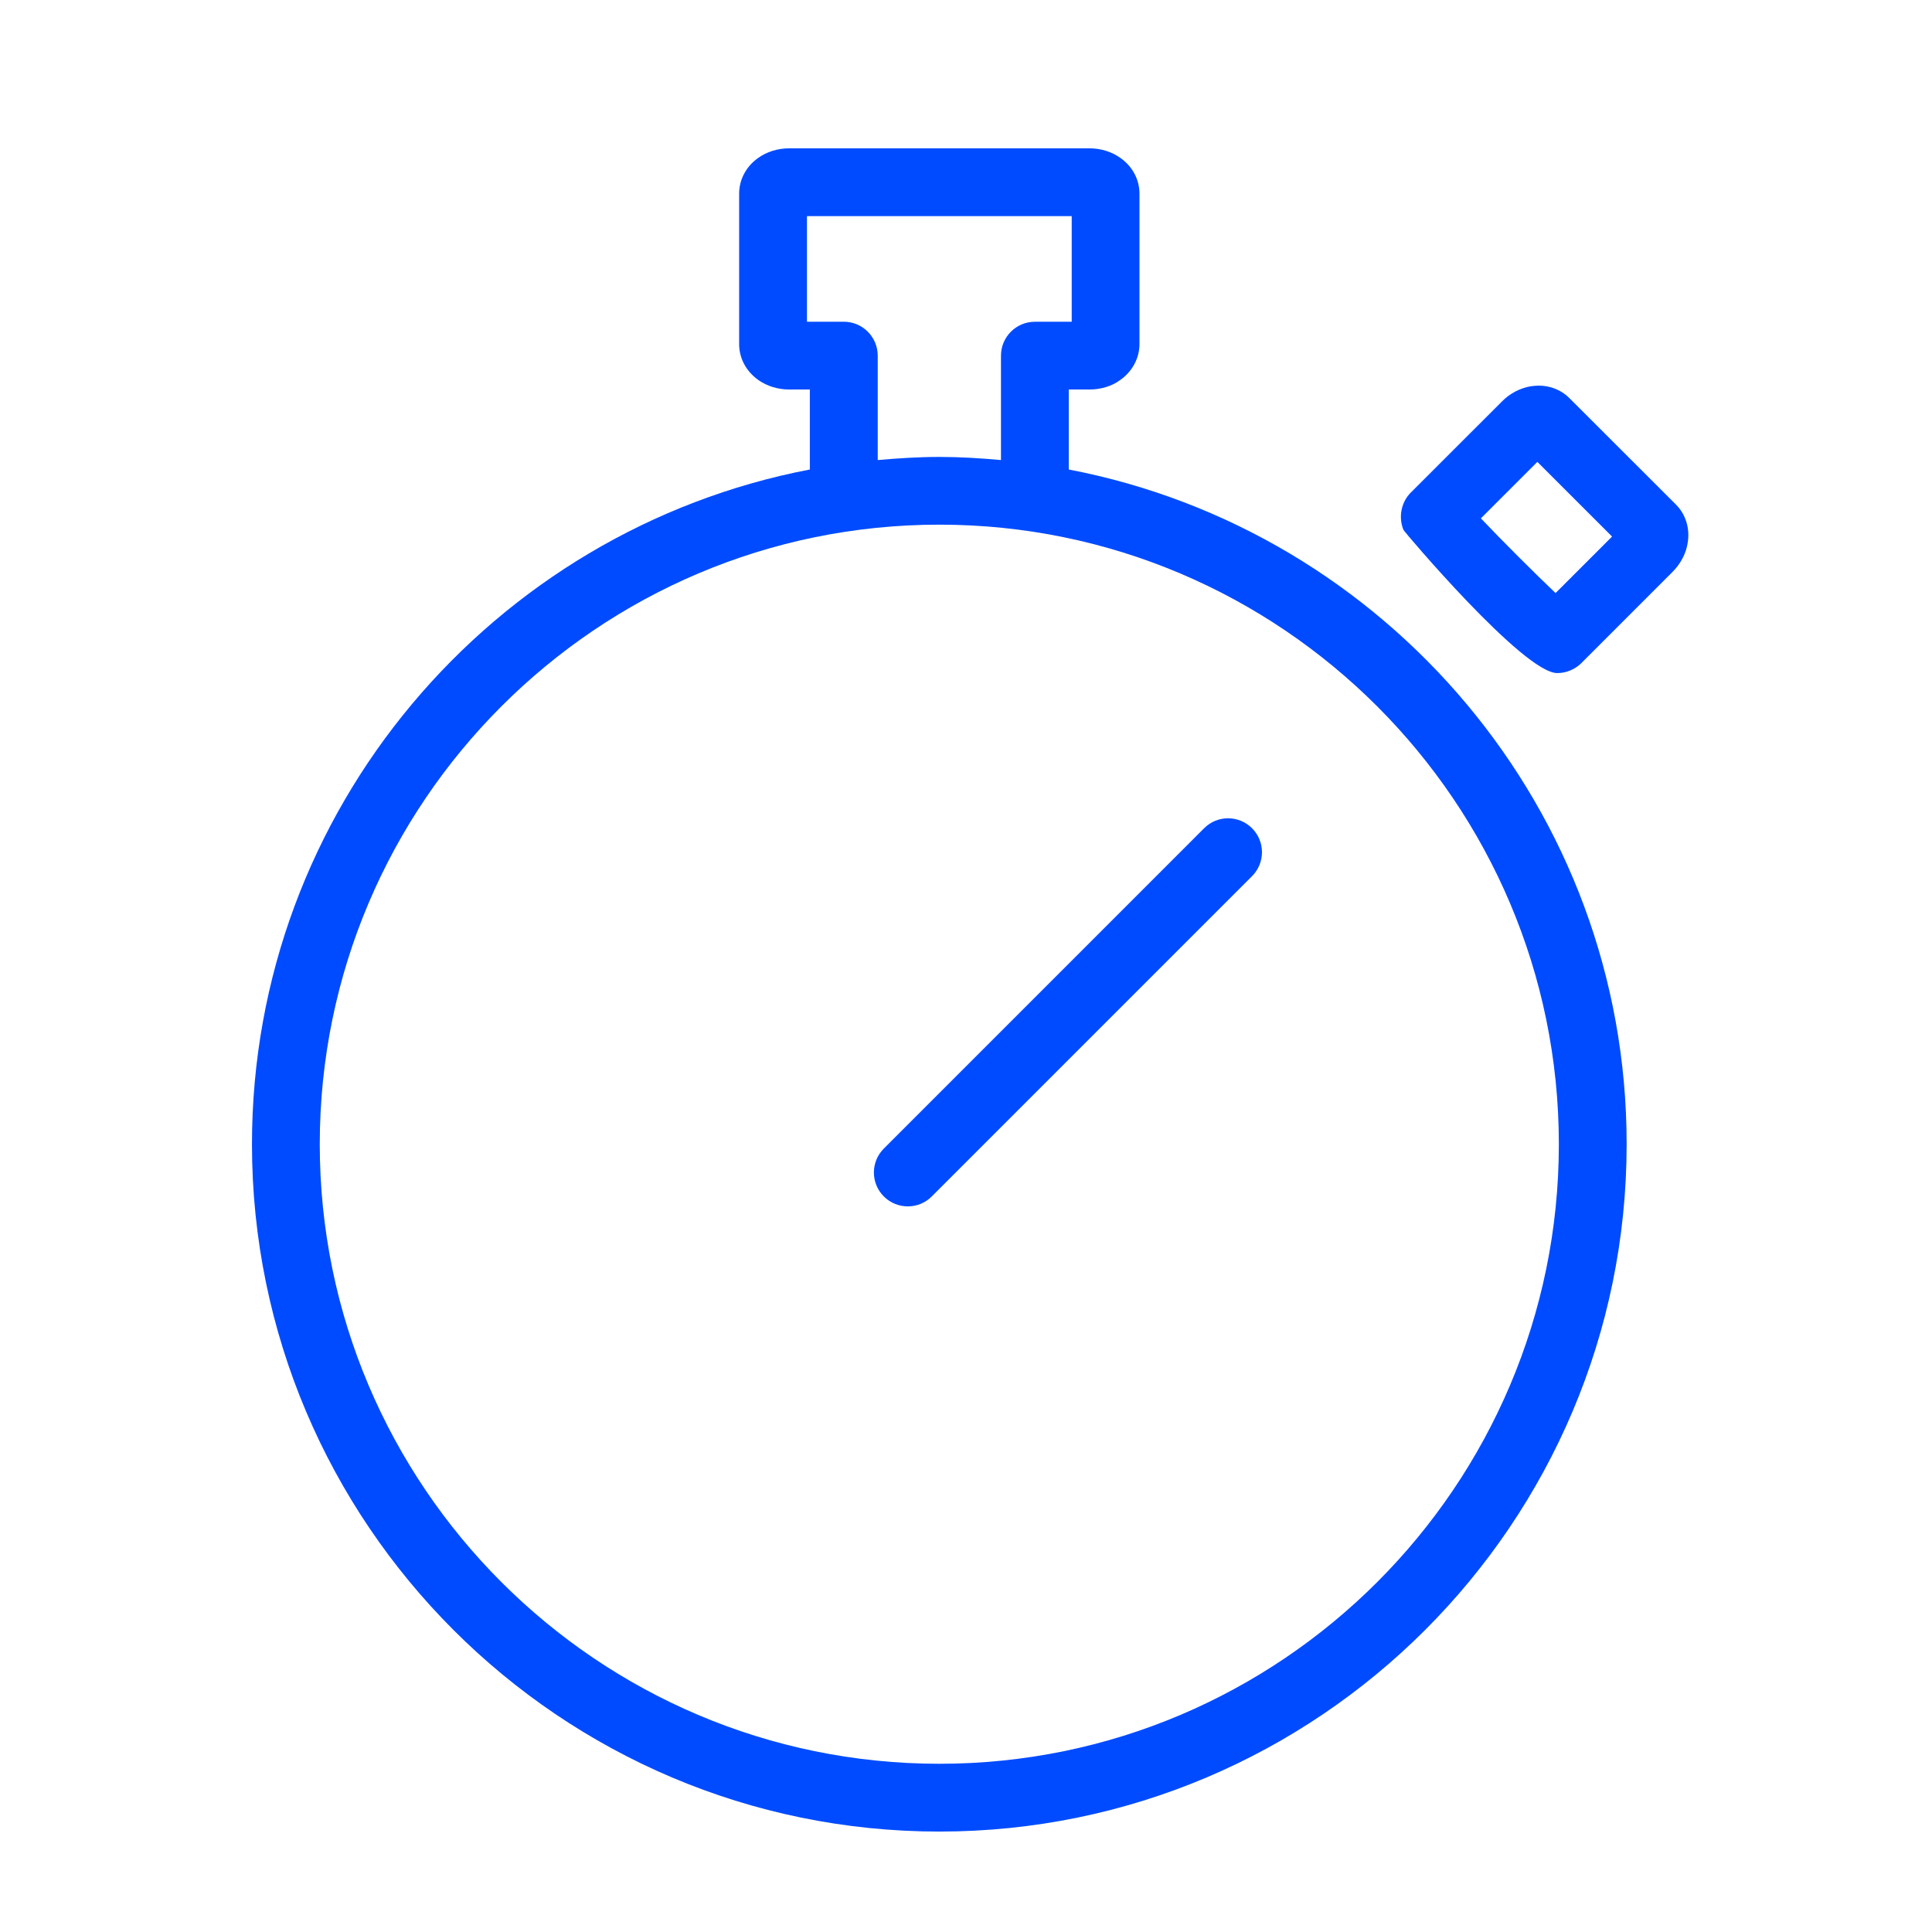
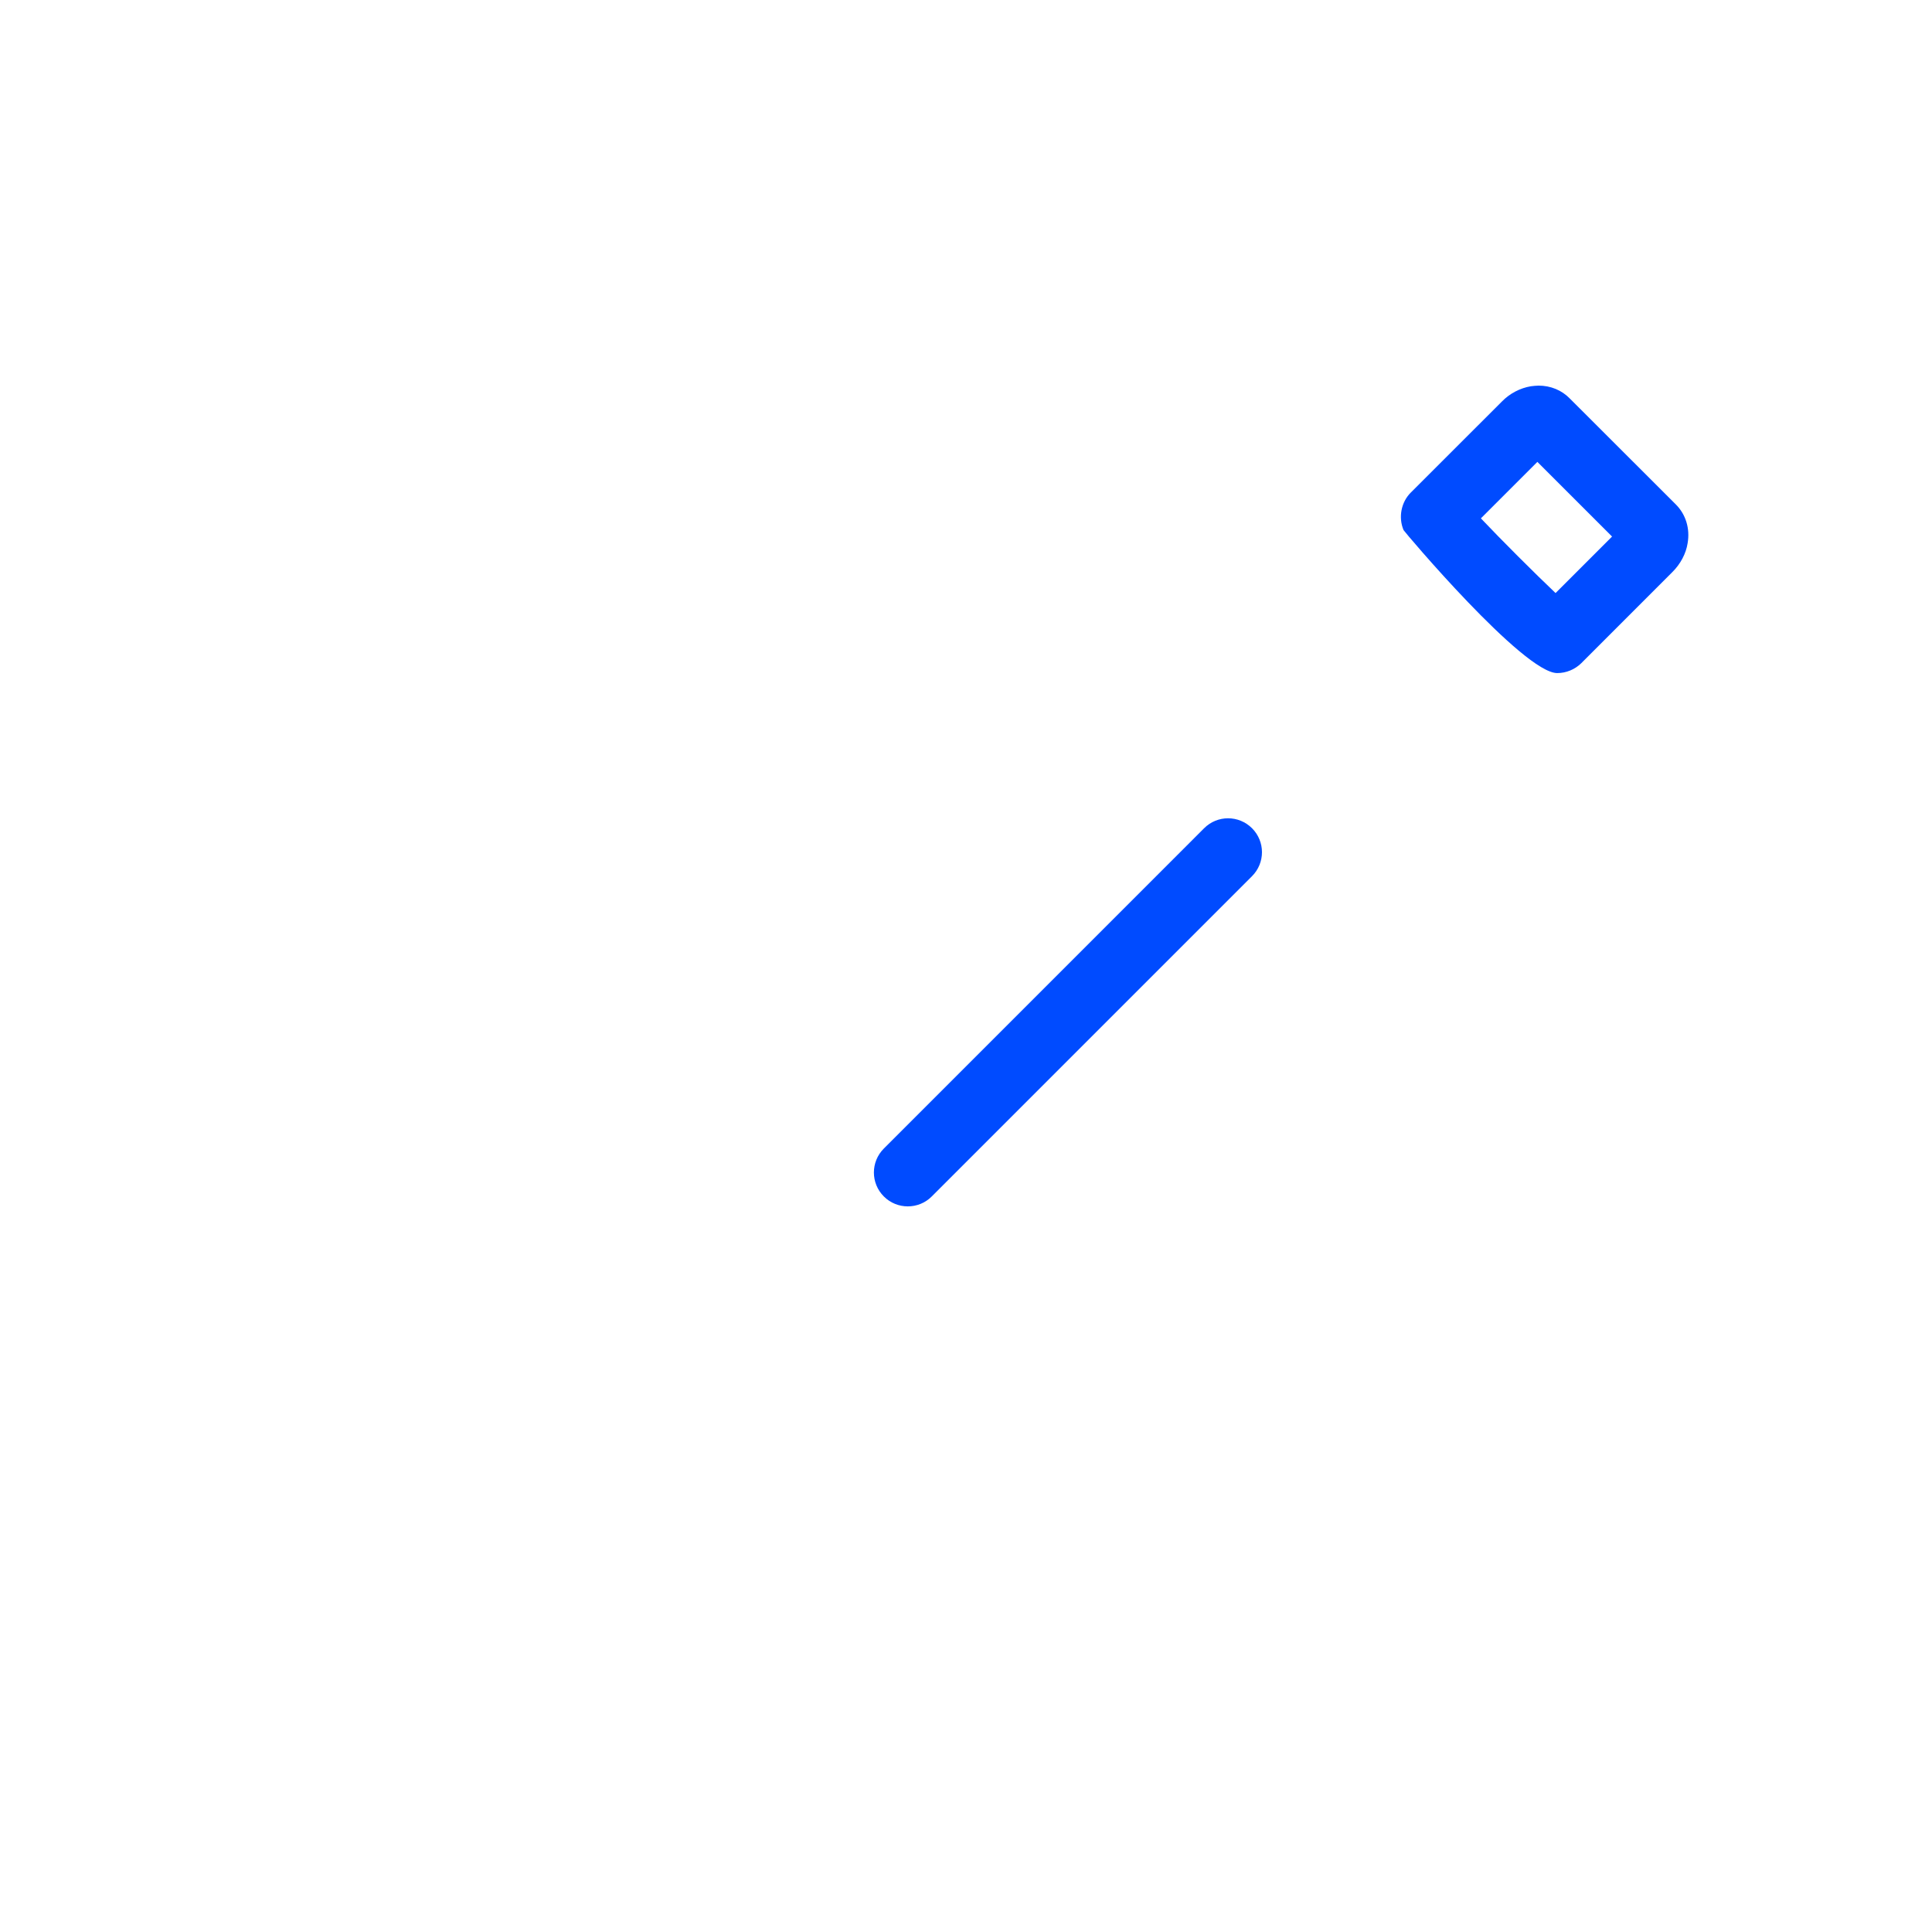
<svg xmlns="http://www.w3.org/2000/svg" xmlns:ns1="http://www.serif.com/" width="100%" height="100%" viewBox="0 0 57 57" version="1.1" xml:space="preserve" style="fill-rule:evenodd;clip-rule:evenodd;stroke-linejoin:round;stroke-miterlimit:1.414;">
  <g id="Layer-1" ns1:id="Layer 1">
    <path d="M45.894,17.497c-0.634,-0.602 -1.603,-1.57 -2.203,-2.204l1.666,-1.666l2.204,2.203l-1.667,1.667Zm3.549,-2.614l-3.129,-3.126c-0.237,-0.244 -0.565,-0.38 -0.92,-0.38c-0.056,0 -0.176,0.011 -0.229,0.019c-0.319,0.053 -0.625,0.215 -0.854,0.45l-2.689,2.687c-0.286,0.286 -0.369,0.733 -0.213,1.106c0.017,0.042 3.539,4.219 4.534,4.219c0.265,0 0.523,-0.107 0.712,-0.294l2.685,-2.686c0.242,-0.24 0.403,-0.547 0.45,-0.85c0.075,-0.432 -0.052,-0.849 -0.347,-1.145" style="fill:#004bff;fill-rule:nonzero;" />
    <path d="M35.525,24.436l-9.449,9.45c-0.391,0.391 -0.391,1.023 0,1.413c0.195,0.196 0.451,0.293 0.707,0.293c0.256,0 0.512,-0.097 0.707,-0.293l9.449,-9.449c0.391,-0.392 0.391,-1.023 0,-1.414c-0.392,-0.392 -1.023,-0.392 -1.414,0" style="fill:#004bff;fill-rule:nonzero;" />
-     <path d="M27.712,52.037c-10.079,0 -18.278,-8.2 -18.278,-18.279c0,-10.078 8.199,-18.279 18.278,-18.279c10.079,0 18.279,8.201 18.279,18.279c0,10.079 -8.199,18.279 -18.279,18.279m-2.817,-42.545l-1.087,0l0,-3.116l7.811,0l0,3.117l-1.087,0c-0.552,0 -1,0.448 -1,1l0,3.08c-0.599,-0.054 -1.205,-0.092 -1.819,-0.092c-0.613,0 -1.218,0.039 -1.817,0.092l0,-3.079c-0.001,-0.554 -0.449,-1.002 -1.001,-1.002m6.637,4.36l0,-2.36l0.609,0c0.342,0 0.671,-0.104 0.898,-0.273c0.362,-0.248 0.579,-0.647 0.579,-1.067l0,-4.437c0,-0.415 -0.204,-0.799 -0.55,-1.046c-0.257,-0.189 -0.587,-0.293 -0.928,-0.293l-8.857,0c-0.338,0 -0.666,0.103 -0.923,0.289c-0.352,0.254 -0.553,0.638 -0.553,1.05l0,4.437c0,0.416 0.203,0.8 0.566,1.06c0.258,0.181 0.581,0.28 0.909,0.28l0.611,0l0,2.36c-9.36,1.793 -16.459,10.031 -16.459,19.906c0,11.182 9.097,20.279 20.278,20.279c11.182,0 20.279,-9.097 20.279,-20.279c0.001,-9.875 -7.098,-18.113 -16.459,-19.906" style="fill:#004bff;fill-rule:nonzero;" />
  </g>
</svg>